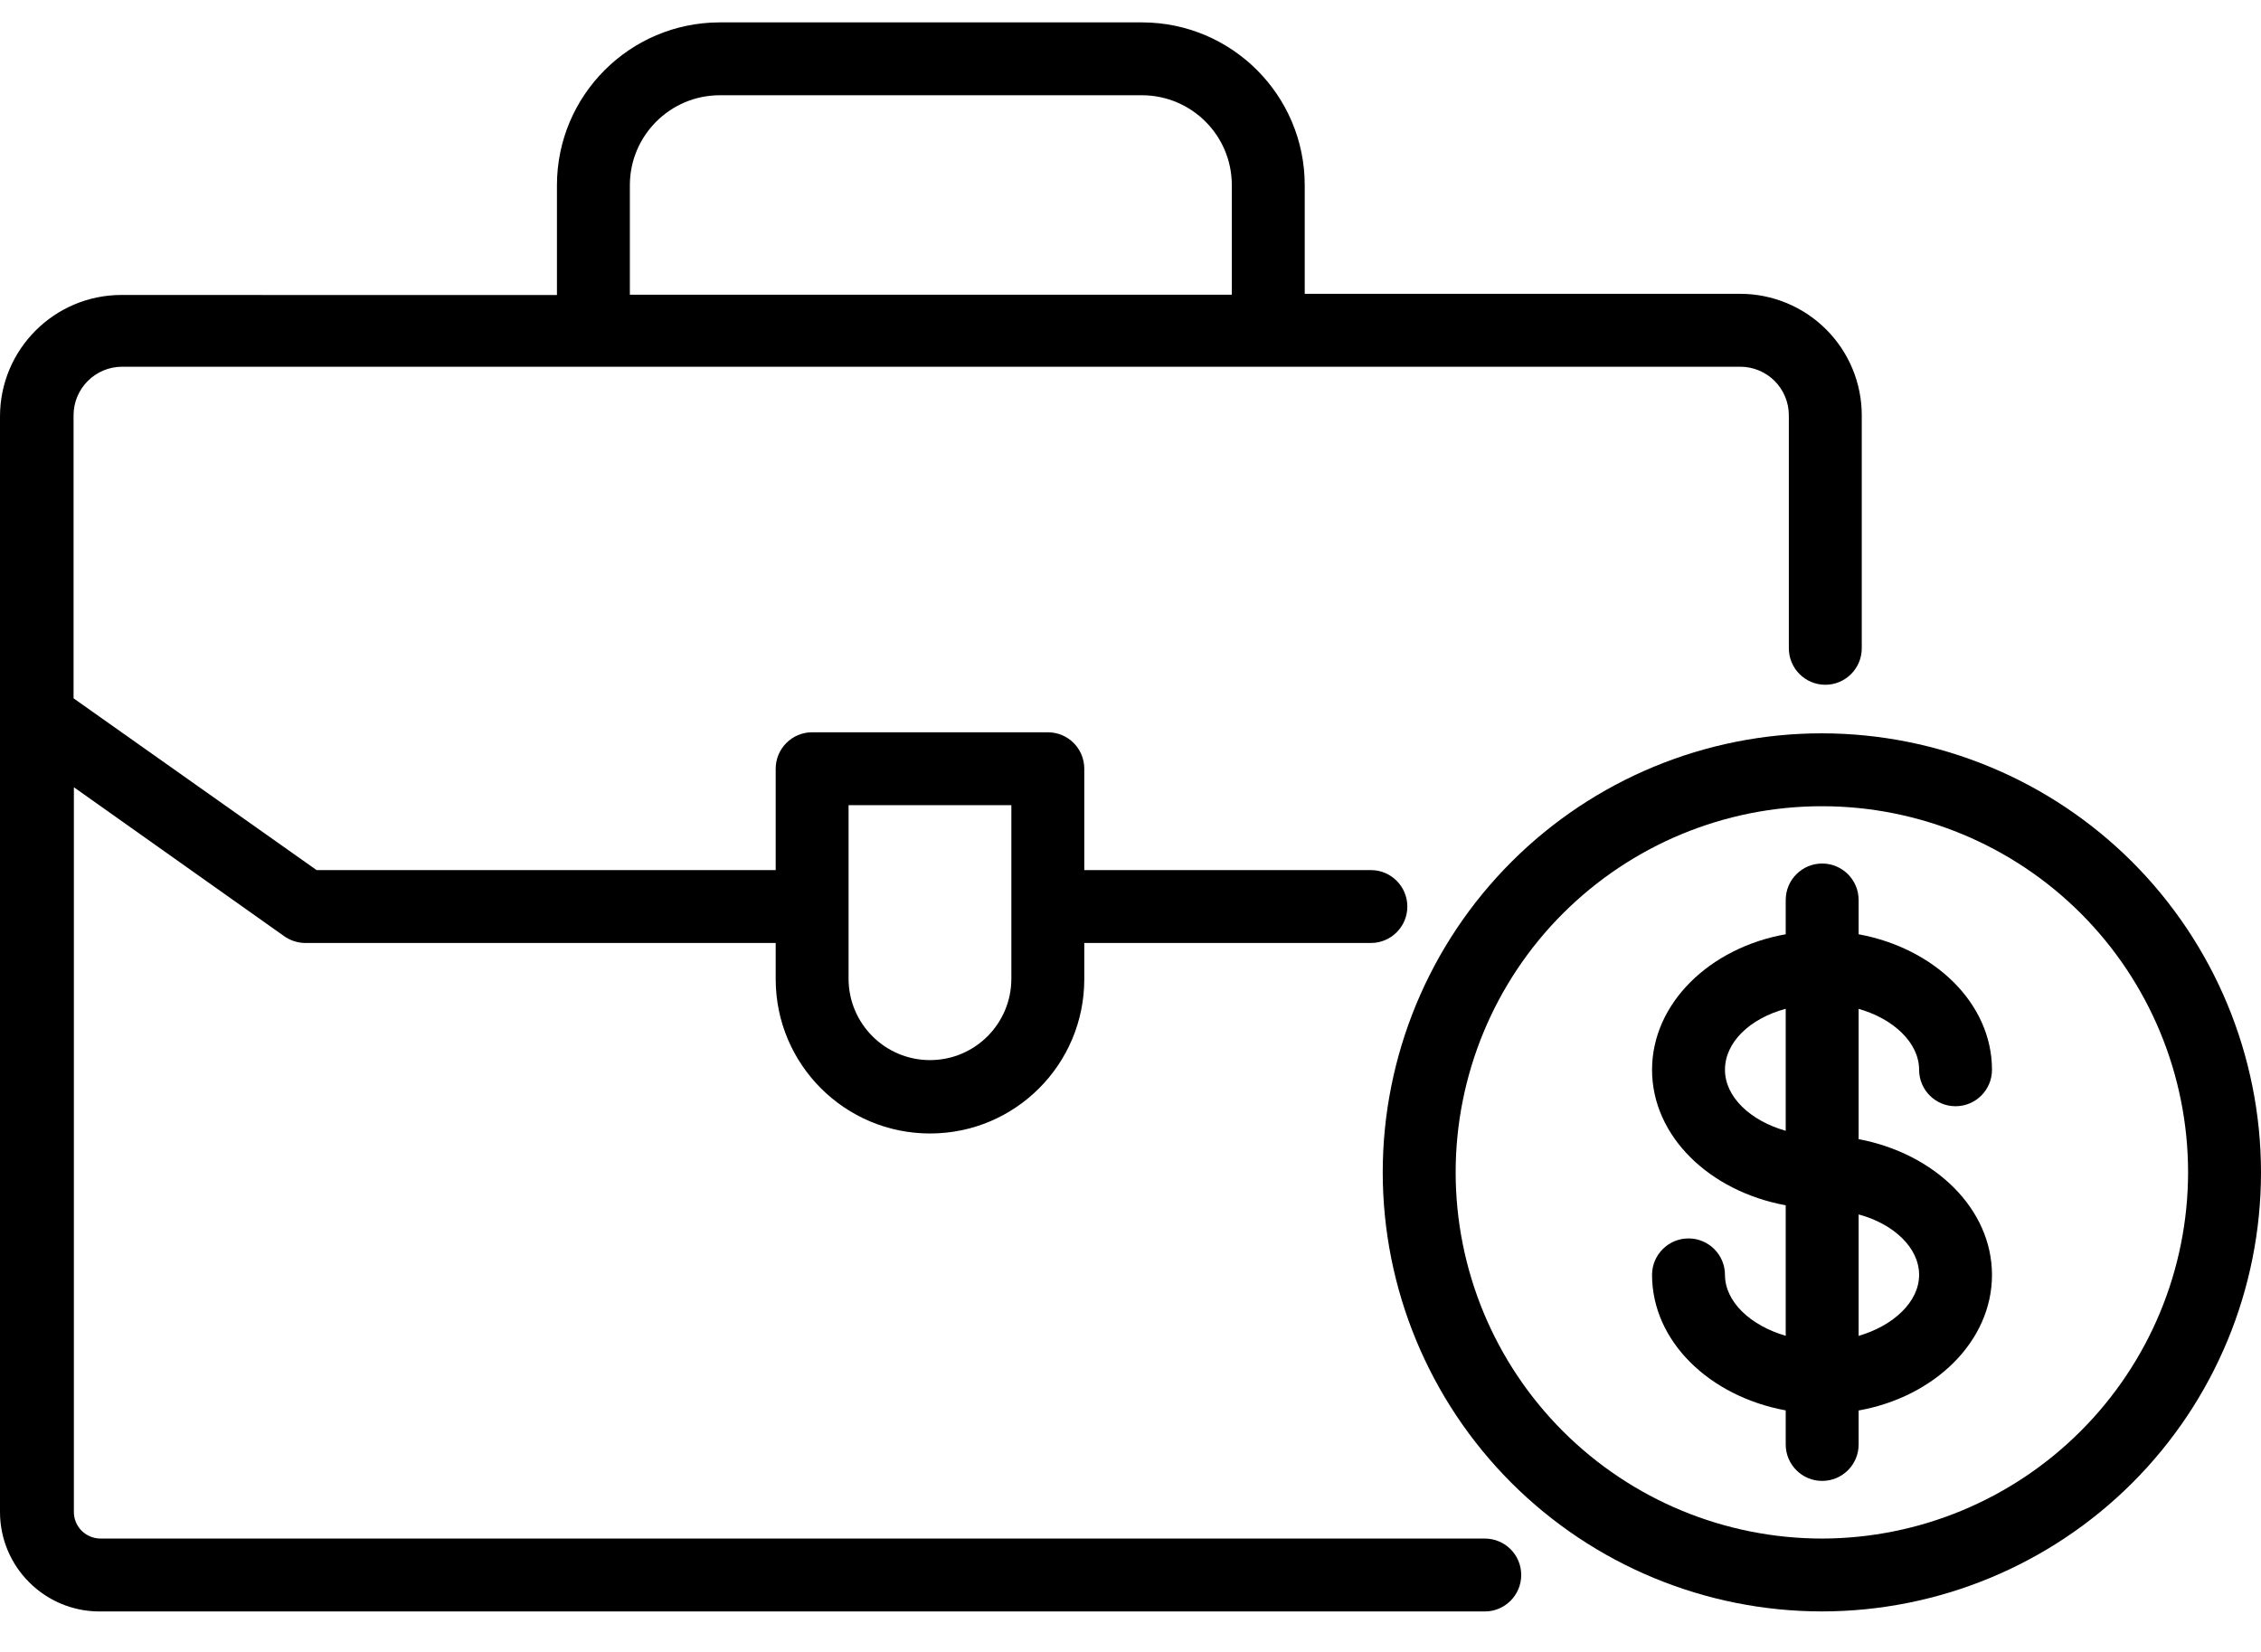
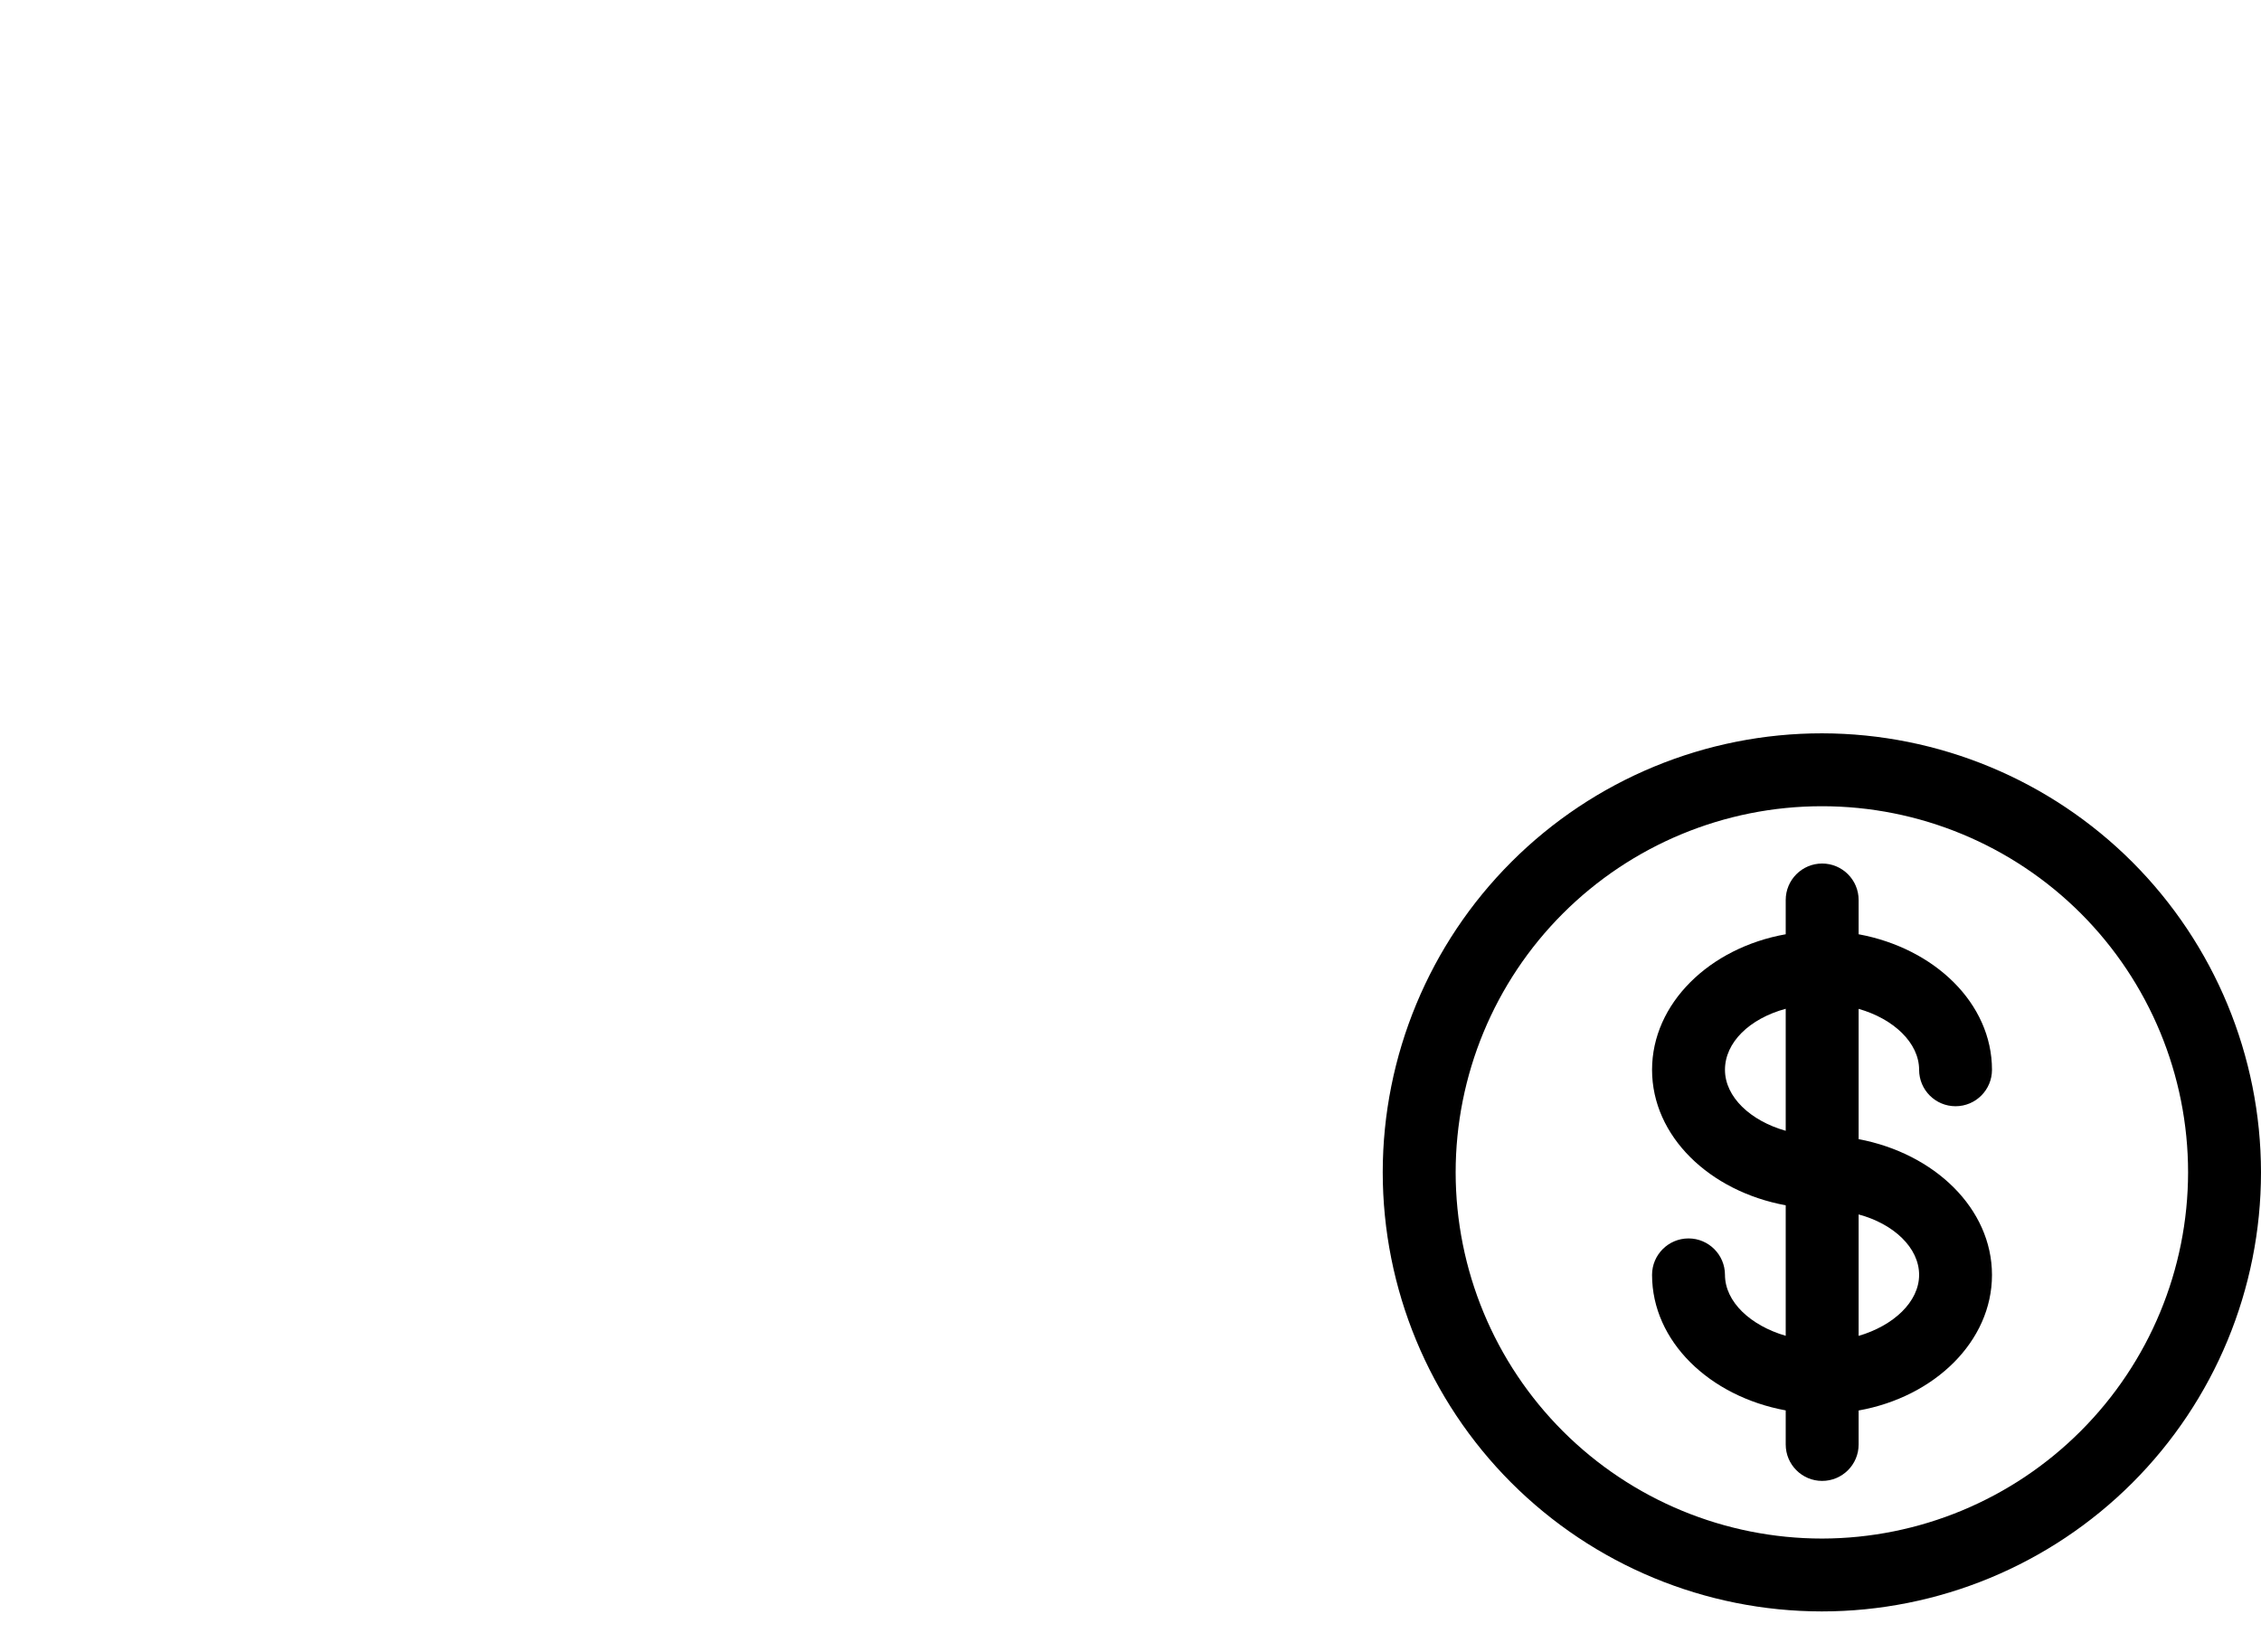
<svg xmlns="http://www.w3.org/2000/svg" width="52" height="38" viewBox="0 0 52 38" fill="none">
-   <path d="M34.194 35.392H2.315C2.151 35.392 1.996 35.328 1.88 35.215C1.764 35.099 1.699 34.944 1.699 34.782V18.109L6.528 21.53C6.668 21.631 6.836 21.688 7.009 21.692H17.84V22.524C17.84 24.484 19.429 26.074 21.39 26.074C23.35 26.074 24.937 24.484 24.937 22.524V21.692H31.529C31.991 21.692 32.367 21.316 32.367 20.854C32.367 20.391 31.991 20.015 31.529 20.015H24.937V17.683C24.937 17.221 24.564 16.845 24.099 16.845H18.678C18.215 16.845 17.84 17.221 17.84 17.683V20.015H7.281L1.692 16.064V9.553C1.692 8.935 2.194 8.436 2.81 8.436H40.023C40.32 8.436 40.604 8.553 40.814 8.763C41.023 8.973 41.141 9.256 41.141 9.553V14.913C41.141 15.376 41.517 15.752 41.98 15.752C42.442 15.752 42.818 15.376 42.818 14.913V9.553C42.818 8.811 42.523 8.101 41.999 7.578C41.475 7.054 40.764 6.759 40.023 6.759H30.007V4.255C30.004 2.192 28.332 0.519 26.269 0.515H16.549C14.486 0.519 12.813 2.192 12.809 4.255V6.787L2.795 6.785C1.251 6.785 0 8.038 0 9.58V34.783C0.002 36.045 1.028 37.069 2.29 37.069H34.148C34.611 37.069 34.986 36.693 34.986 36.23C34.986 35.765 34.611 35.392 34.148 35.392L34.194 35.392ZM19.516 18.522H23.26V22.512C23.26 23.547 22.424 24.386 21.389 24.386C20.355 24.386 19.516 23.547 19.516 22.512L19.516 18.522ZM14.486 4.252V4.254C14.49 3.117 15.412 2.195 16.549 2.191H26.269C27.407 2.196 28.328 3.117 28.33 4.254V6.78H14.486L14.486 4.252Z" fill="black" />
  <path d="M44.137 24.609C44.137 25.071 44.512 25.447 44.975 25.447C45.438 25.447 45.813 25.071 45.813 24.609C45.813 23.082 44.495 21.814 42.746 21.491V20.703C42.746 20.24 42.37 19.864 41.907 19.864C41.445 19.864 41.069 20.24 41.069 20.703V21.491C39.314 21.803 37.995 23.085 37.995 24.609C37.995 26.135 39.314 27.403 41.069 27.726V30.728C40.259 30.492 39.672 29.947 39.672 29.324V29.326C39.672 28.864 39.296 28.488 38.834 28.488C38.371 28.488 37.995 28.864 37.995 29.326C37.995 30.853 39.314 32.121 41.069 32.444V33.228C41.069 33.691 41.445 34.066 41.907 34.066C42.37 34.066 42.746 33.691 42.746 33.228V32.446C44.495 32.134 45.813 30.853 45.813 29.329C45.813 27.803 44.495 26.534 42.746 26.204V23.207C43.549 23.436 44.137 23.988 44.137 24.609ZM41.069 26.012C40.259 25.783 39.672 25.235 39.672 24.609C39.672 23.982 40.231 23.434 41.069 23.205V26.012ZM44.137 29.326C44.137 29.947 43.549 30.494 42.746 30.73V27.936C43.549 28.152 44.137 28.7 44.137 29.326Z" fill="black" />
  <path d="M41.907 16.869C39.228 16.867 36.659 17.93 34.764 19.823C32.869 21.716 31.803 24.285 31.801 26.964C31.801 29.643 32.864 32.212 34.757 34.107C36.652 36.002 39.22 37.066 41.898 37.068C44.577 37.068 47.147 36.005 49.042 34.11C50.937 32.215 52 29.647 52 26.968C51.998 24.292 50.932 21.724 49.042 19.831C47.149 17.938 44.584 16.873 41.907 16.869ZM41.907 35.392C39.672 35.392 37.53 34.505 35.949 32.927C34.368 31.348 33.48 29.207 33.478 26.971C33.478 24.738 34.364 22.594 35.943 21.015C37.523 19.435 39.665 18.546 41.898 18.546C44.134 18.544 46.276 19.433 47.856 21.011C49.435 22.592 50.323 24.733 50.323 26.969C50.321 29.2 49.433 31.34 47.854 32.919C46.278 34.497 44.138 35.388 41.907 35.392L41.907 35.392Z" fill="black" />
</svg>